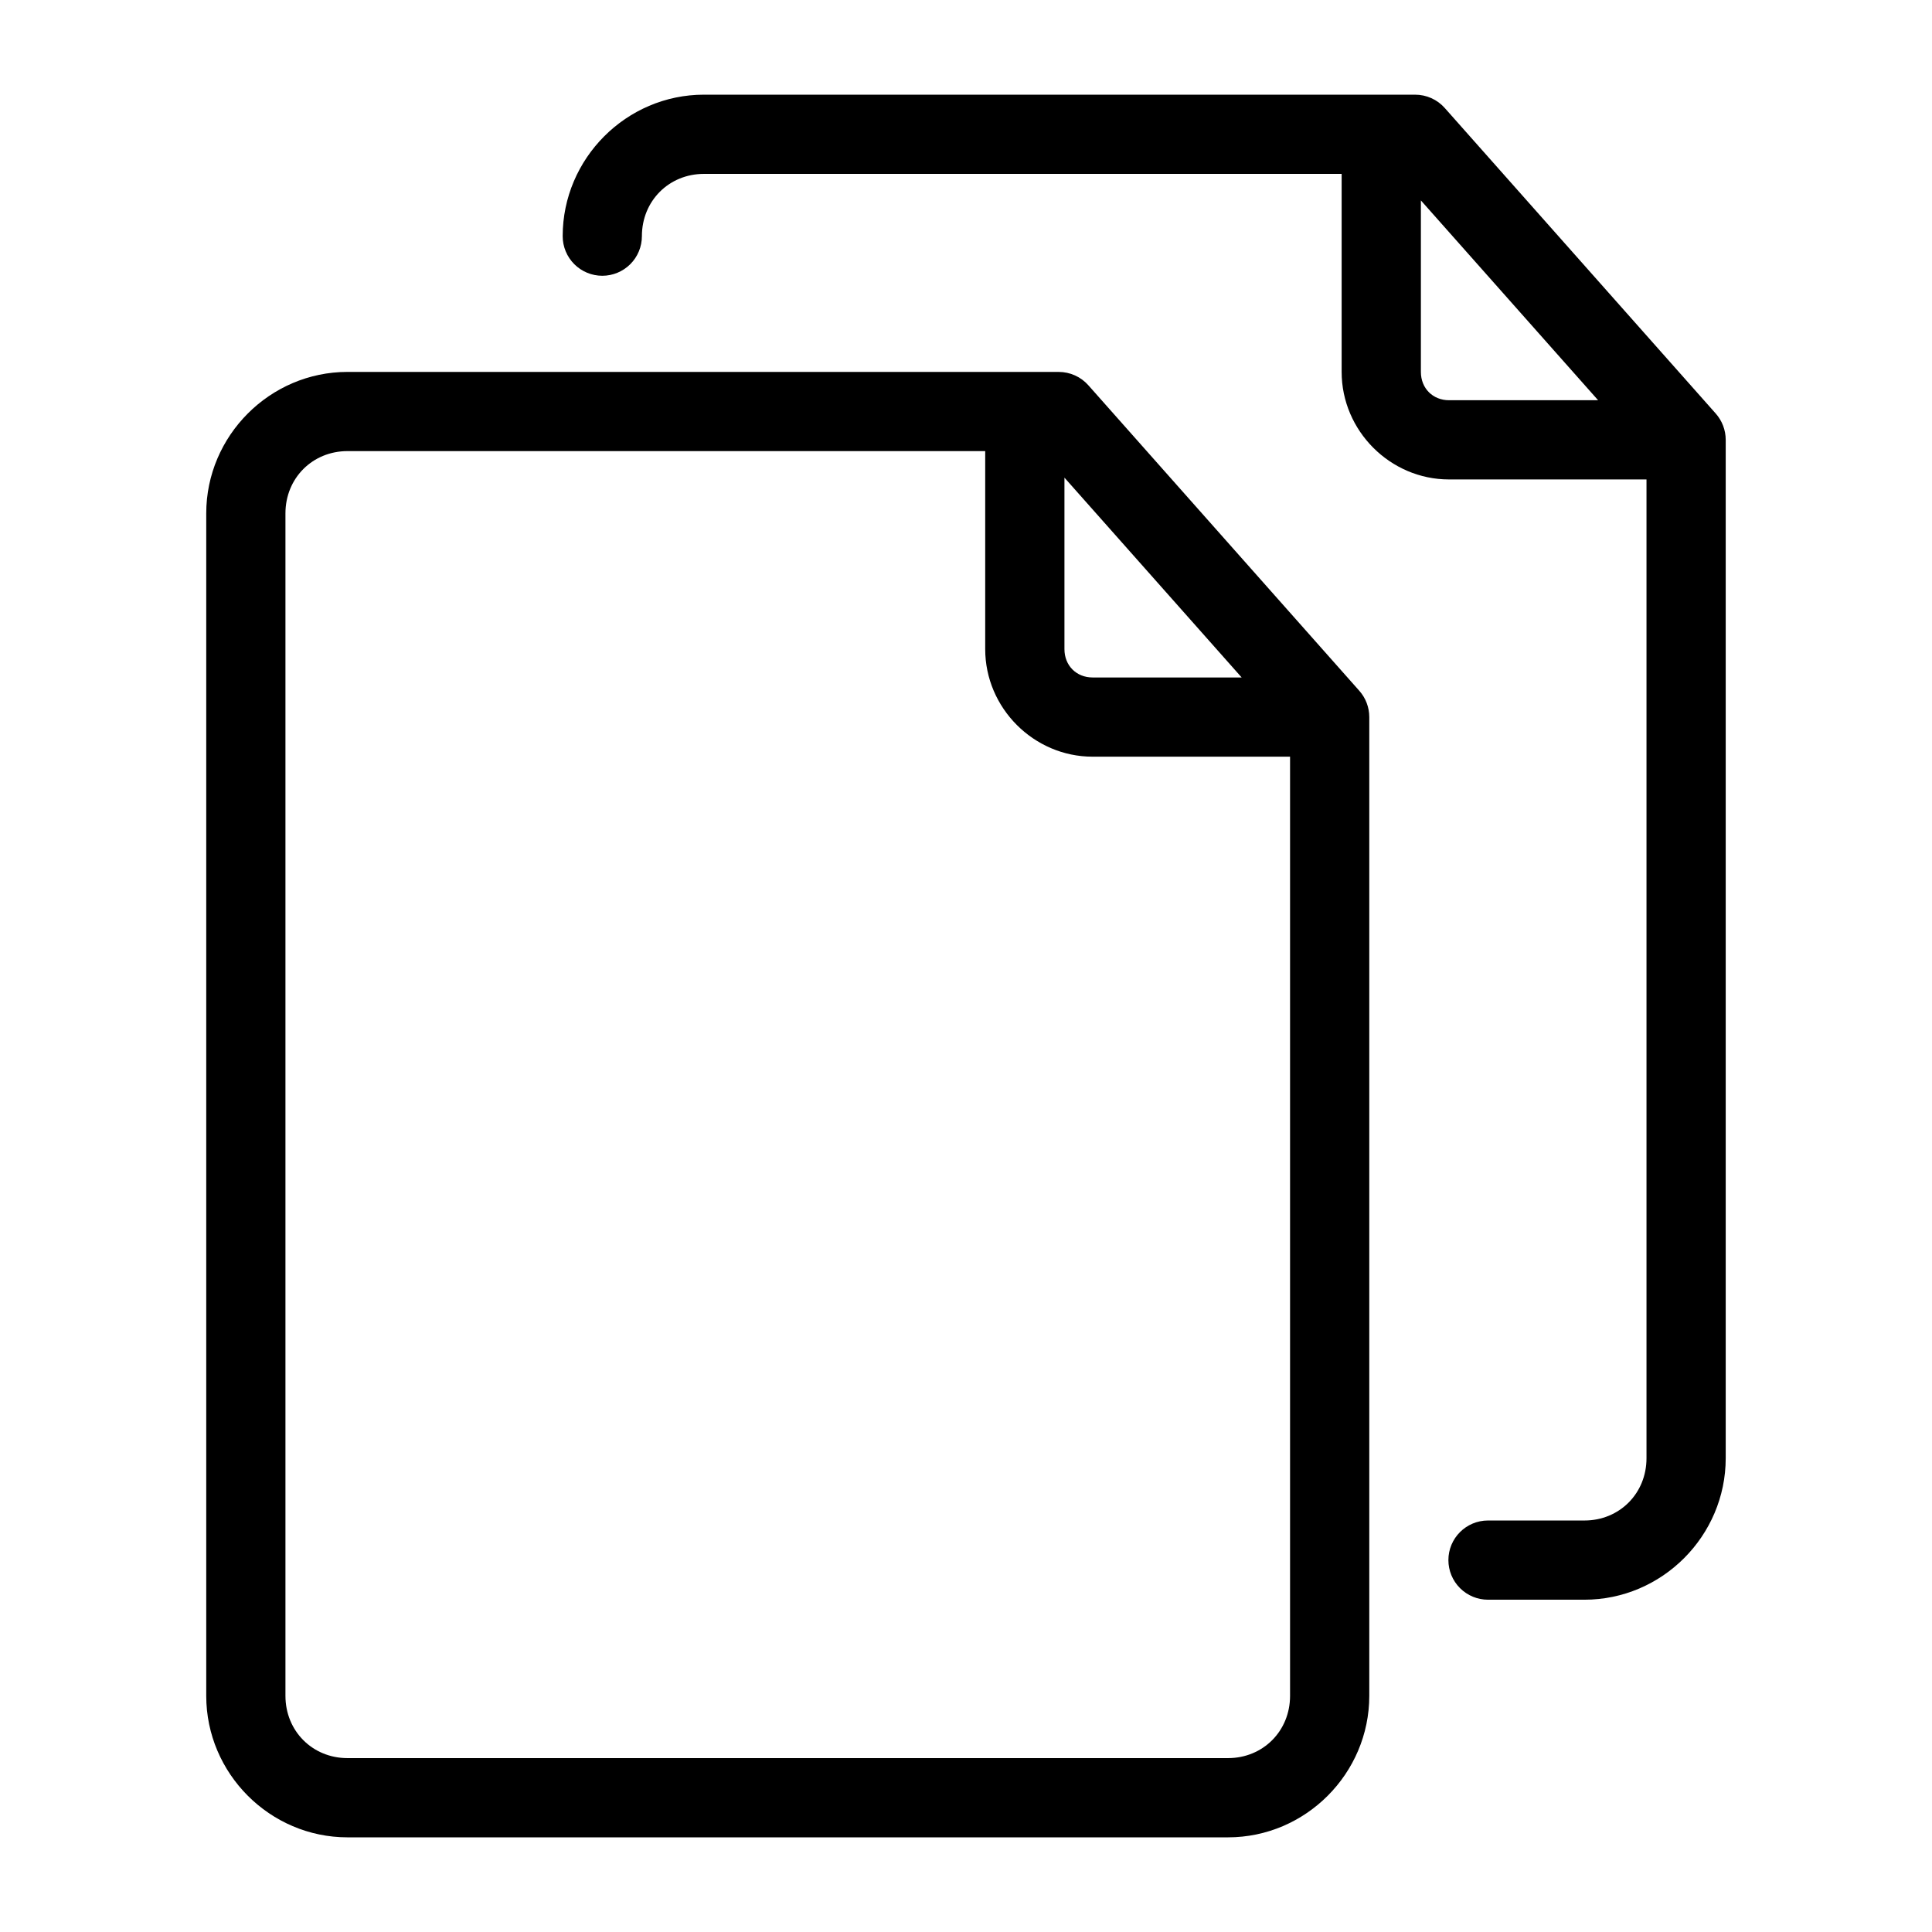
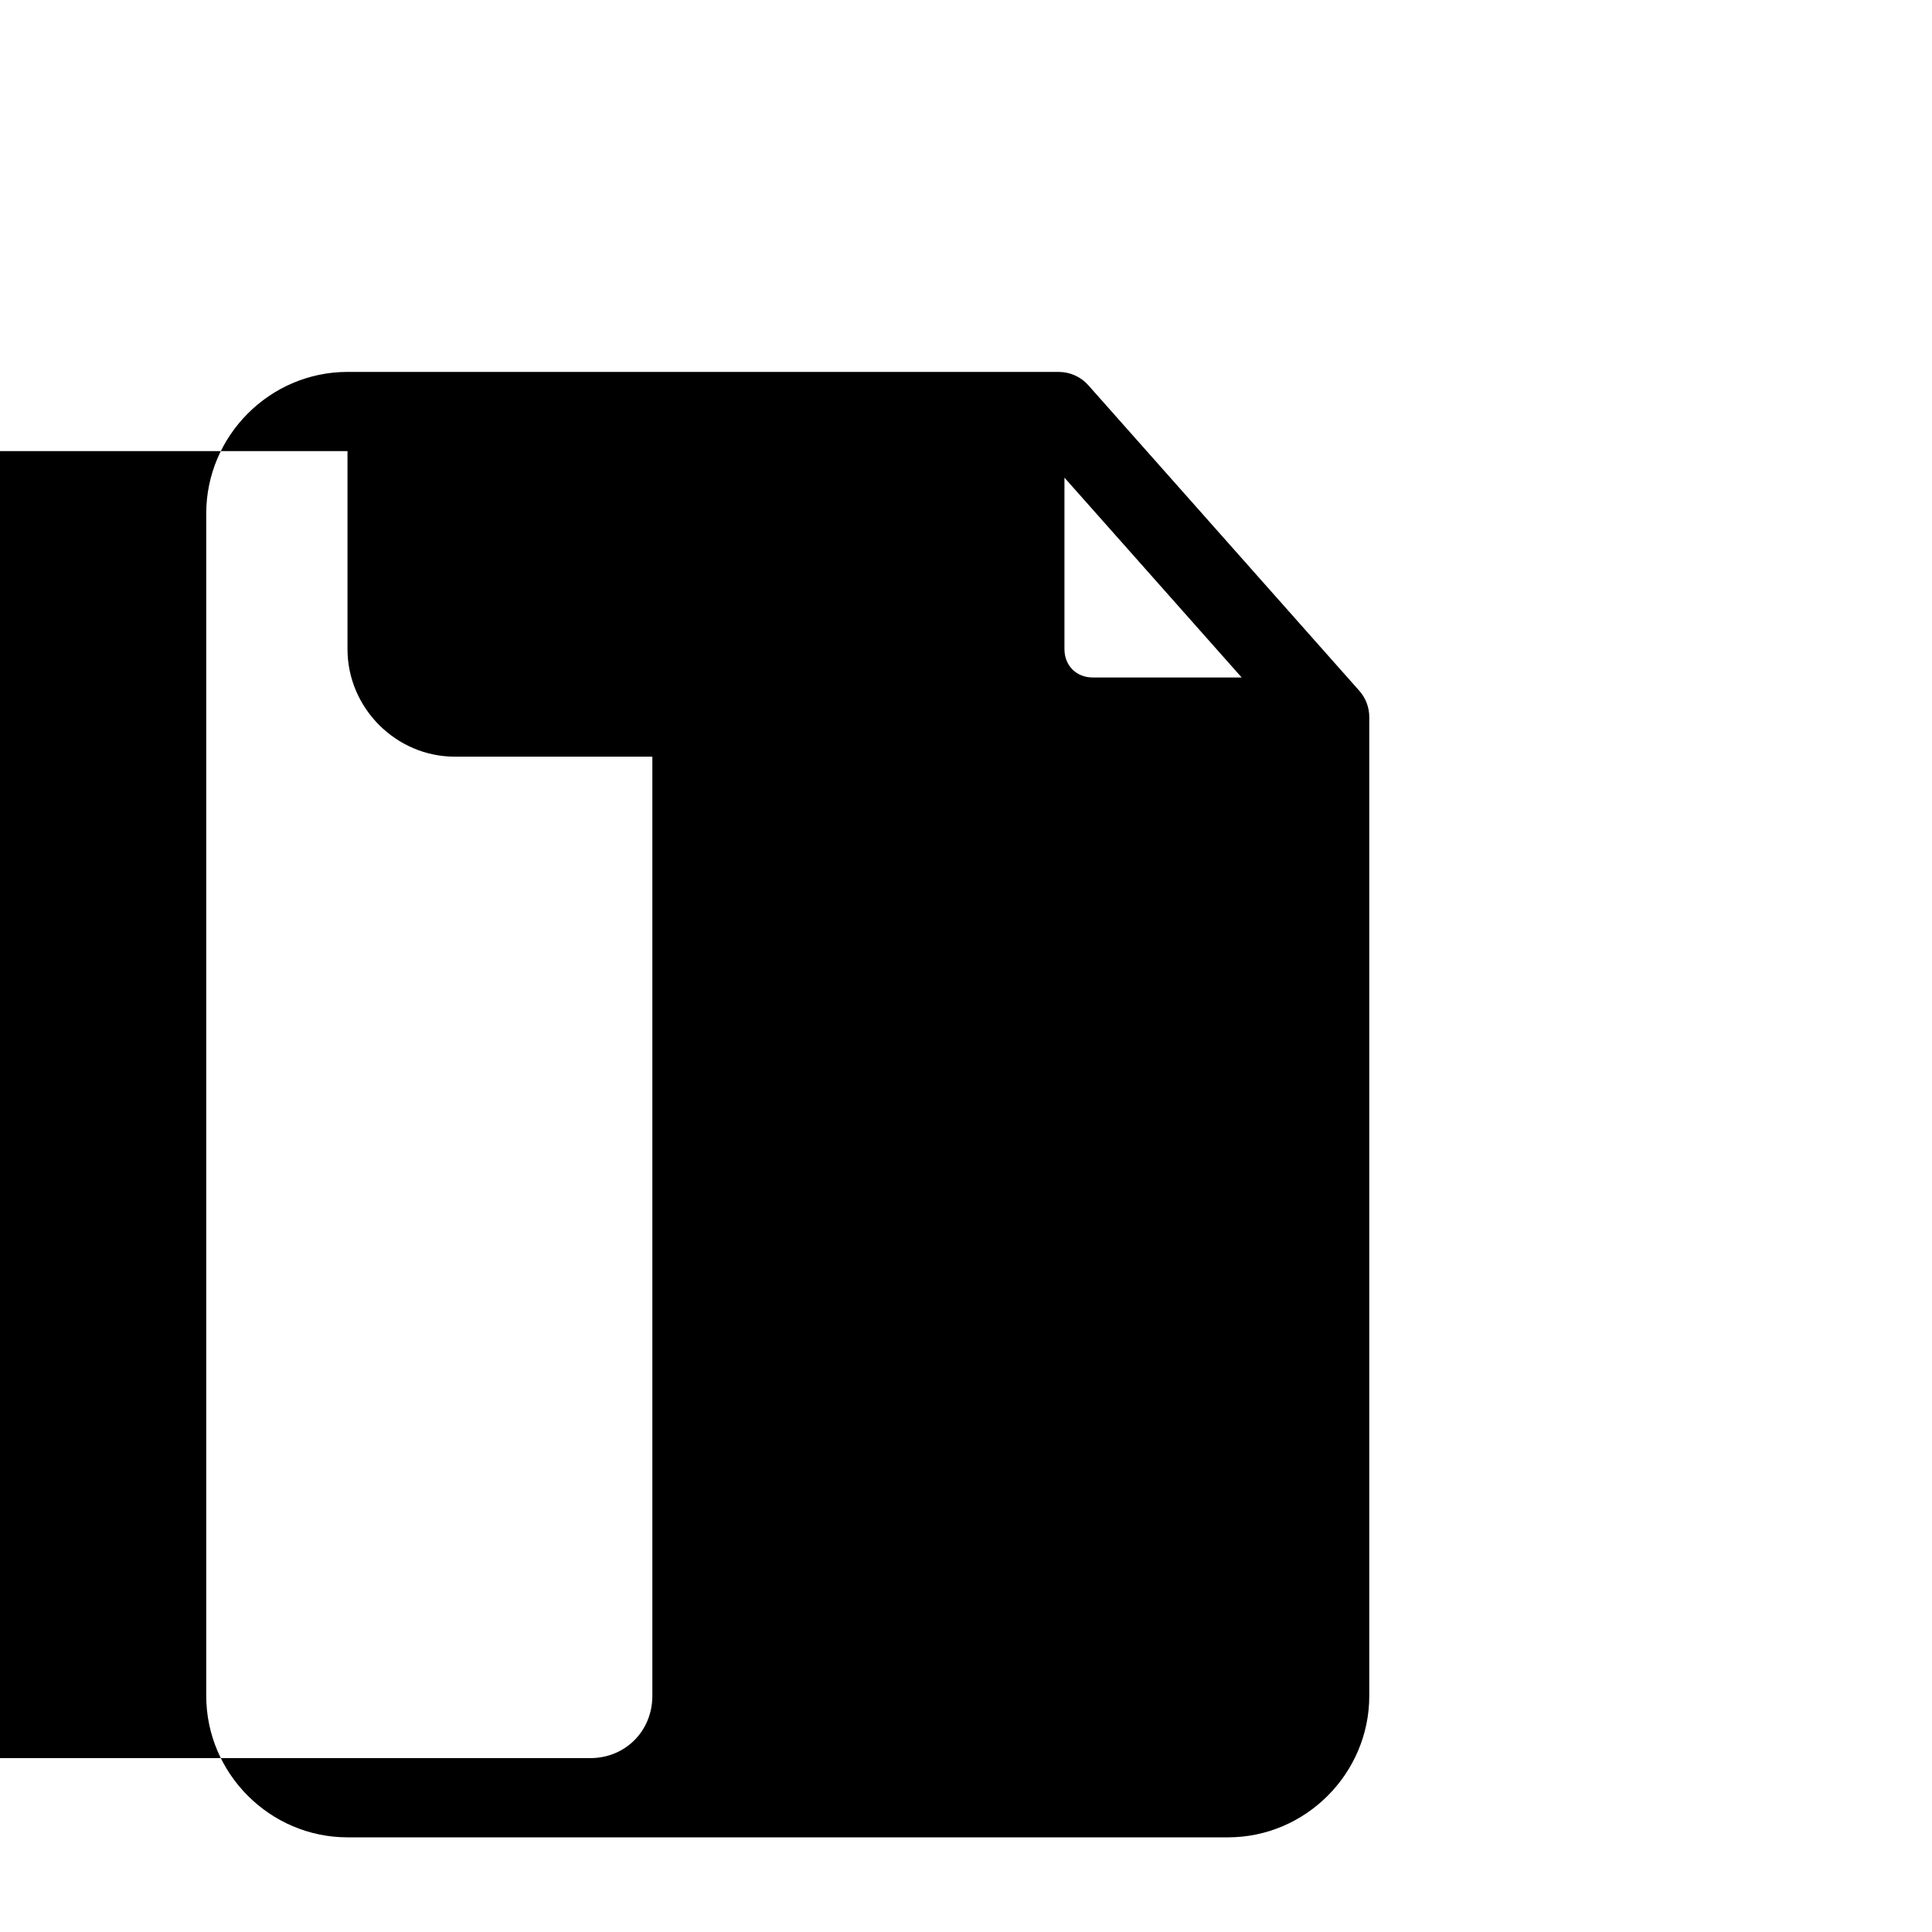
<svg xmlns="http://www.w3.org/2000/svg" fill="#000000" width="800px" height="800px" version="1.1" viewBox="144 144 512 512">
  <g>
-     <path d="m236.09 242.56c-20.562 0-37.434 16.922-37.434 37.492v313.37c0 20.57 16.871 37.492 37.434 37.492h233.35c20.562 0 37.434-16.922 37.434-37.496v-259.38c0-2.57-0.938-5.051-2.644-6.973l-71.812-80.973c-1.992-2.246-4.848-3.527-7.852-3.527zm0 20.992h169v52.48c0 15.59 12.863 28.496 28.453 28.496h52.336v248.89c0 9.332-7.172 16.5-16.441 16.5h-233.35c-9.27 0-16.441-7.168-16.441-16.5v-313.37c0-9.332 7.172-16.5 16.441-16.5zm190 7.031 46.965 52.953h-39.504c-4.297 0-7.461-3.156-7.461-7.504z" />
-     <path d="m330.55 169.09c-20.562 0-37.434 16.922-37.434 37.496 0 2.781 1.105 5.453 3.074 7.422 1.969 1.965 4.637 3.074 7.422 3.074 2.785 0 5.453-1.109 7.422-3.074 1.969-1.969 3.074-4.641 3.074-7.422 0-9.336 7.172-16.504 16.441-16.504h169v52.48c0 15.59 12.863 28.496 28.453 28.496h52.336v259.39c0 9.332-7.172 16.5-16.441 16.5h-25.562c-5.797 0-10.496 4.699-10.496 10.496 0 2.785 1.105 5.453 3.074 7.422s4.637 3.074 7.422 3.074h25.562c20.562 0 37.434-16.922 37.434-37.496v-269.88c0-2.57-0.941-5.051-2.644-6.973l-71.812-80.973c-1.992-2.246-4.852-3.527-7.852-3.527zm190 28.023 46.965 52.953h-39.504c-4.297 0-7.461-3.156-7.461-7.504z" />
+     <path d="m236.09 242.56c-20.562 0-37.434 16.922-37.434 37.492v313.37c0 20.57 16.871 37.492 37.434 37.492h233.35c20.562 0 37.434-16.922 37.434-37.496v-259.38c0-2.57-0.938-5.051-2.644-6.973l-71.812-80.973c-1.992-2.246-4.848-3.527-7.852-3.527zm0 20.992v52.48c0 15.59 12.863 28.496 28.453 28.496h52.336v248.89c0 9.332-7.172 16.5-16.441 16.5h-233.35c-9.27 0-16.441-7.168-16.441-16.5v-313.37c0-9.332 7.172-16.5 16.441-16.5zm190 7.031 46.965 52.953h-39.504c-4.297 0-7.461-3.156-7.461-7.504z" />
  </g>
</svg>